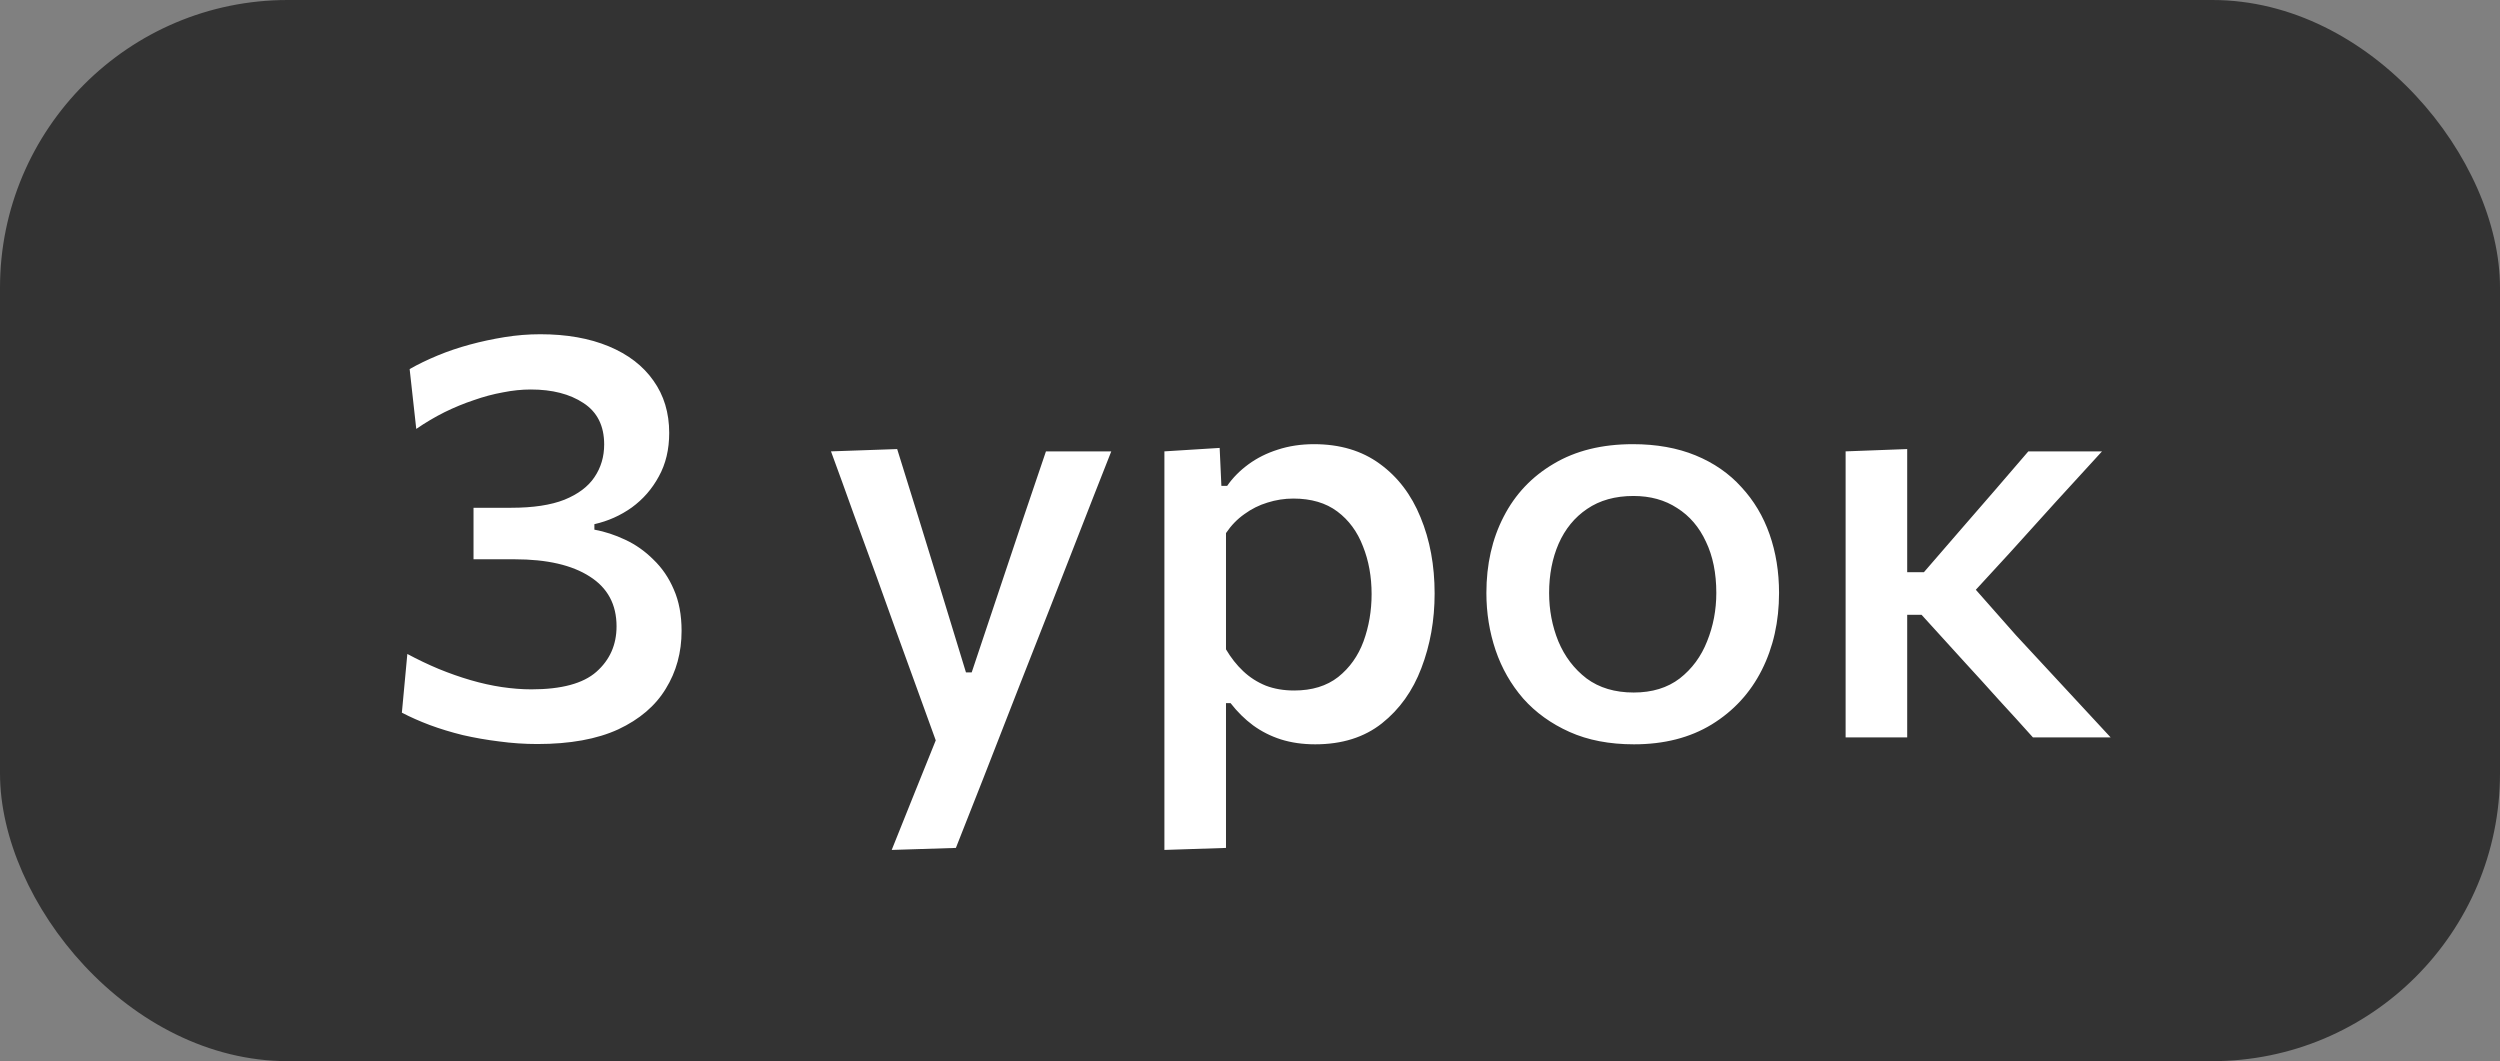
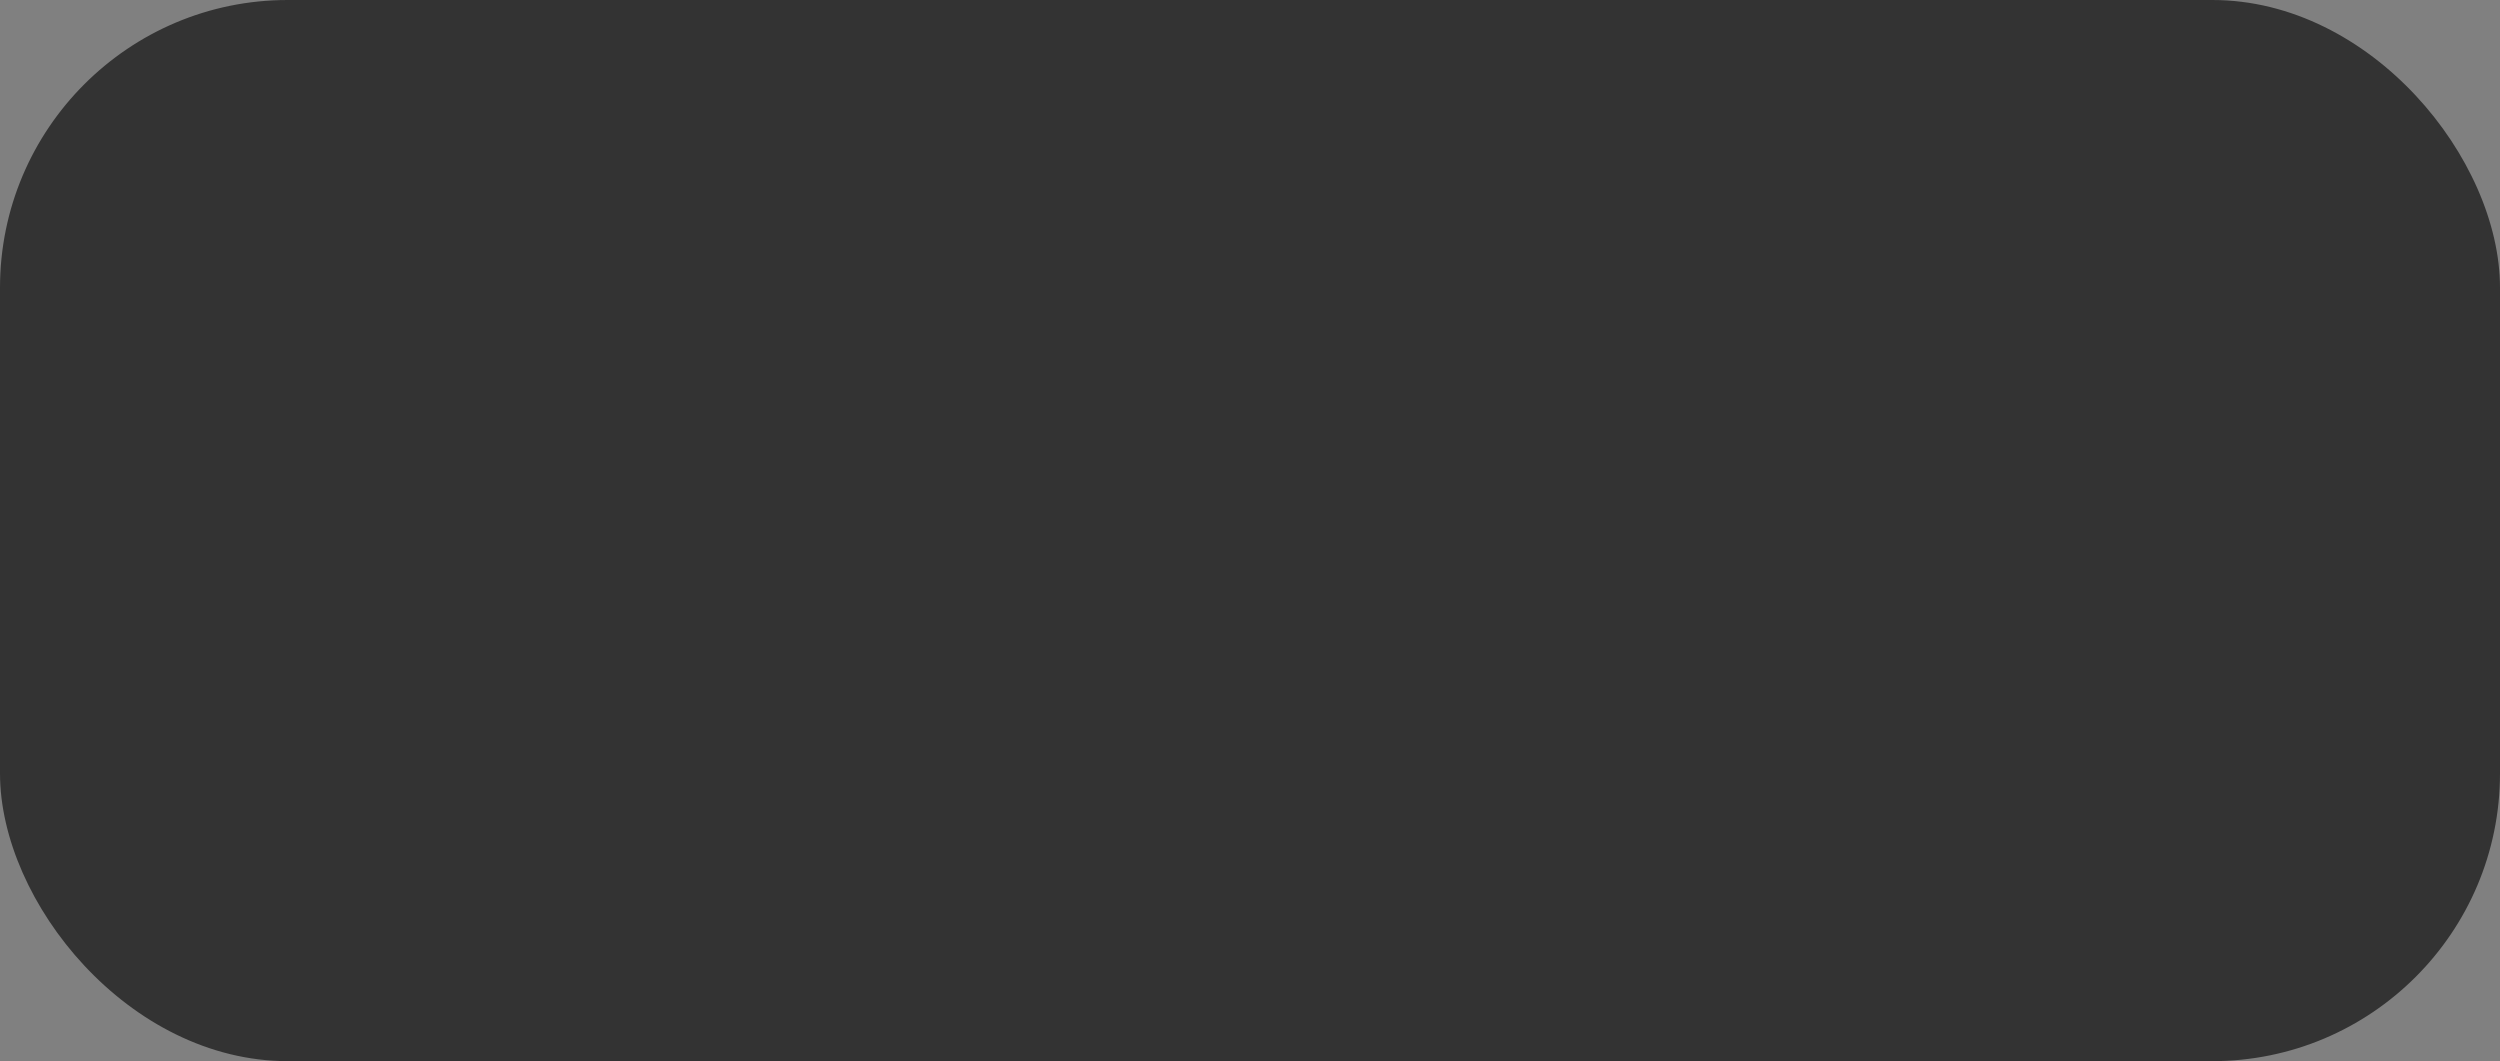
<svg xmlns="http://www.w3.org/2000/svg" width="139" height="59" viewBox="0 0 139 59" fill="none">
  <rect x="0" y="0" width="139" height="59" fill="#808080" stroke="none" />
  <rect width="139" height="59" rx="16" fill="#333333" />
-   <path d="M29.88 41.368C29.165 41.368 28.456 41.32 27.752 41.224C27.059 41.139 26.387 41.021 25.736 40.872C25.085 40.712 24.472 40.525 23.896 40.312C23.331 40.099 22.813 39.869 22.344 39.624L22.648 36.36C23.224 36.669 23.805 36.947 24.392 37.192C24.989 37.437 25.581 37.645 26.168 37.816C26.755 37.987 27.331 38.115 27.896 38.2C28.472 38.285 29.021 38.328 29.544 38.328C31.219 38.328 32.424 38.003 33.16 37.352C33.907 36.691 34.28 35.848 34.28 34.824C34.28 33.608 33.784 32.685 32.792 32.056C31.8 31.416 30.408 31.096 28.616 31.096C28.221 31.096 27.837 31.096 27.464 31.096C27.091 31.096 26.712 31.096 26.328 31.096V28.232C26.669 28.232 27.016 28.232 27.368 28.232C27.72 28.232 28.072 28.232 28.424 28.232C29.64 28.232 30.627 28.083 31.384 27.784C32.141 27.475 32.696 27.059 33.048 26.536C33.411 26.003 33.592 25.395 33.592 24.712C33.592 23.677 33.208 22.909 32.44 22.408C31.683 21.907 30.707 21.656 29.512 21.656C29.011 21.656 28.493 21.709 27.96 21.816C27.427 21.912 26.888 22.056 26.344 22.248C25.8 22.429 25.256 22.653 24.712 22.92C24.179 23.187 23.656 23.496 23.144 23.848L22.776 20.52C23.245 20.253 23.763 20.003 24.328 19.768C24.893 19.533 25.491 19.331 26.12 19.16C26.749 18.989 27.395 18.851 28.056 18.744C28.717 18.637 29.379 18.584 30.04 18.584C31.501 18.584 32.771 18.808 33.848 19.256C34.925 19.704 35.752 20.339 36.328 21.16C36.915 21.981 37.208 22.952 37.208 24.072C37.208 24.989 37.016 25.795 36.632 26.488C36.259 27.181 35.757 27.757 35.128 28.216C34.499 28.664 33.805 28.973 33.048 29.144V29.448C33.624 29.555 34.195 29.741 34.76 30.008C35.336 30.275 35.859 30.643 36.328 31.112C36.808 31.571 37.187 32.125 37.464 32.776C37.752 33.427 37.896 34.195 37.896 35.08C37.896 36.275 37.603 37.347 37.016 38.296C36.44 39.245 35.56 39.997 34.376 40.552C33.192 41.096 31.693 41.368 29.88 41.368ZM49.579 47.256C50.006 46.189 50.438 45.112 50.875 44.024C51.313 42.936 51.745 41.864 52.171 40.808V41.56C51.777 40.461 51.377 39.357 50.971 38.248C50.566 37.128 50.171 36.04 49.787 34.984L48.747 32.088C48.331 30.947 47.905 29.779 47.467 28.584C47.041 27.389 46.619 26.227 46.203 25.096L49.883 24.968C50.289 26.269 50.683 27.539 51.067 28.776C51.451 30.013 51.841 31.277 52.235 32.568L53.707 37.384H54.027L55.643 32.552C56.07 31.293 56.486 30.051 56.891 28.824C57.307 27.587 57.729 26.344 58.155 25.096H61.787C61.457 25.949 61.131 26.776 60.811 27.576C60.502 28.365 60.161 29.24 59.787 30.2C59.414 31.16 58.966 32.307 58.443 33.64L56.683 38.12C55.894 40.147 55.222 41.869 54.667 43.288C54.113 44.707 53.606 45.992 53.147 47.144L49.579 47.256ZM64.741 47.256C64.741 46.093 64.741 44.947 64.741 43.816C64.741 42.696 64.741 41.48 64.741 40.168V32.424C64.741 31.24 64.741 30.035 64.741 28.808C64.741 27.571 64.741 26.333 64.741 25.096L67.813 24.904L67.909 27.016H68.229C68.538 26.568 68.933 26.168 69.413 25.816C69.893 25.464 70.437 25.192 71.045 25C71.663 24.797 72.335 24.696 73.061 24.696C74.501 24.696 75.717 25.059 76.709 25.784C77.711 26.509 78.469 27.501 78.981 28.76C79.503 30.019 79.765 31.432 79.765 33C79.765 34.483 79.519 35.864 79.029 37.144C78.549 38.413 77.818 39.437 76.837 40.216C75.855 40.995 74.618 41.384 73.125 41.384C72.431 41.384 71.797 41.293 71.221 41.112C70.655 40.931 70.138 40.669 69.669 40.328C69.21 39.987 68.794 39.576 68.421 39.096H68.165V40.344C68.165 41.571 68.165 42.717 68.165 43.784C68.165 44.861 68.165 45.981 68.165 47.144L64.741 47.256ZM71.957 38.392C72.949 38.392 73.765 38.141 74.405 37.64C75.045 37.128 75.514 36.467 75.813 35.656C76.111 34.835 76.261 33.96 76.261 33.032C76.261 32.061 76.101 31.176 75.781 30.376C75.471 29.565 74.997 28.92 74.357 28.44C73.717 27.96 72.901 27.72 71.909 27.72C71.418 27.72 70.938 27.795 70.469 27.944C70.01 28.083 69.583 28.296 69.189 28.584C68.794 28.861 68.453 29.213 68.165 29.64V36.104C68.442 36.573 68.762 36.979 69.125 37.32C69.487 37.661 69.903 37.928 70.373 38.12C70.842 38.301 71.37 38.392 71.957 38.392ZM90.851 41.384C89.485 41.384 88.291 41.155 87.267 40.696C86.243 40.237 85.384 39.619 84.691 38.84C84.008 38.051 83.496 37.155 83.155 36.152C82.813 35.139 82.643 34.077 82.643 32.968C82.643 31.379 82.963 29.965 83.603 28.728C84.243 27.48 85.171 26.499 86.387 25.784C87.603 25.059 89.069 24.696 90.787 24.696C92.099 24.696 93.261 24.904 94.275 25.32C95.288 25.736 96.136 26.323 96.819 27.08C97.512 27.827 98.035 28.701 98.387 29.704C98.739 30.707 98.915 31.795 98.915 32.968C98.915 34.557 98.595 35.987 97.955 37.256C97.315 38.525 96.387 39.533 95.171 40.28C93.965 41.016 92.525 41.384 90.851 41.384ZM90.835 38.504C91.859 38.504 92.712 38.243 93.395 37.72C94.077 37.187 94.584 36.499 94.915 35.656C95.256 34.813 95.427 33.917 95.427 32.968C95.427 31.869 95.235 30.92 94.851 30.12C94.477 29.309 93.944 28.685 93.251 28.248C92.568 27.8 91.757 27.576 90.819 27.576C89.805 27.576 88.947 27.816 88.243 28.296C87.549 28.765 87.021 29.411 86.659 30.232C86.307 31.043 86.131 31.955 86.131 32.968C86.131 33.917 86.301 34.813 86.643 35.656C86.995 36.499 87.517 37.187 88.211 37.72C88.915 38.243 89.789 38.504 90.835 38.504ZM102.616 41C102.616 39.837 102.616 38.712 102.616 37.624C102.616 36.536 102.616 35.336 102.616 34.024V32.296C102.616 31.315 102.616 30.424 102.616 29.624C102.616 28.824 102.616 28.061 102.616 27.336C102.616 26.611 102.616 25.864 102.616 25.096L106.04 24.968C106.04 26.131 106.04 27.272 106.04 28.392C106.04 29.512 106.04 30.685 106.04 31.912V34.632C106.04 35.784 106.04 36.861 106.04 37.864C106.04 38.867 106.04 39.912 106.04 41H102.616ZM113.032 41C112.402 40.296 111.768 39.597 111.128 38.904C110.498 38.2 109.869 37.507 109.24 36.824L106.84 34.184H105.688V31.816H106.968L109.016 29.448C109.645 28.723 110.274 27.997 110.904 27.272C111.533 26.536 112.157 25.811 112.776 25.096H116.872C116.008 26.035 115.149 26.973 114.296 27.912C113.442 28.851 112.594 29.789 111.752 30.728L109.208 33.496L109.08 31.912L112.088 35.32C112.962 36.269 113.842 37.219 114.728 38.168C115.613 39.117 116.488 40.061 117.352 41H113.032Z" fill="white" />
</svg>